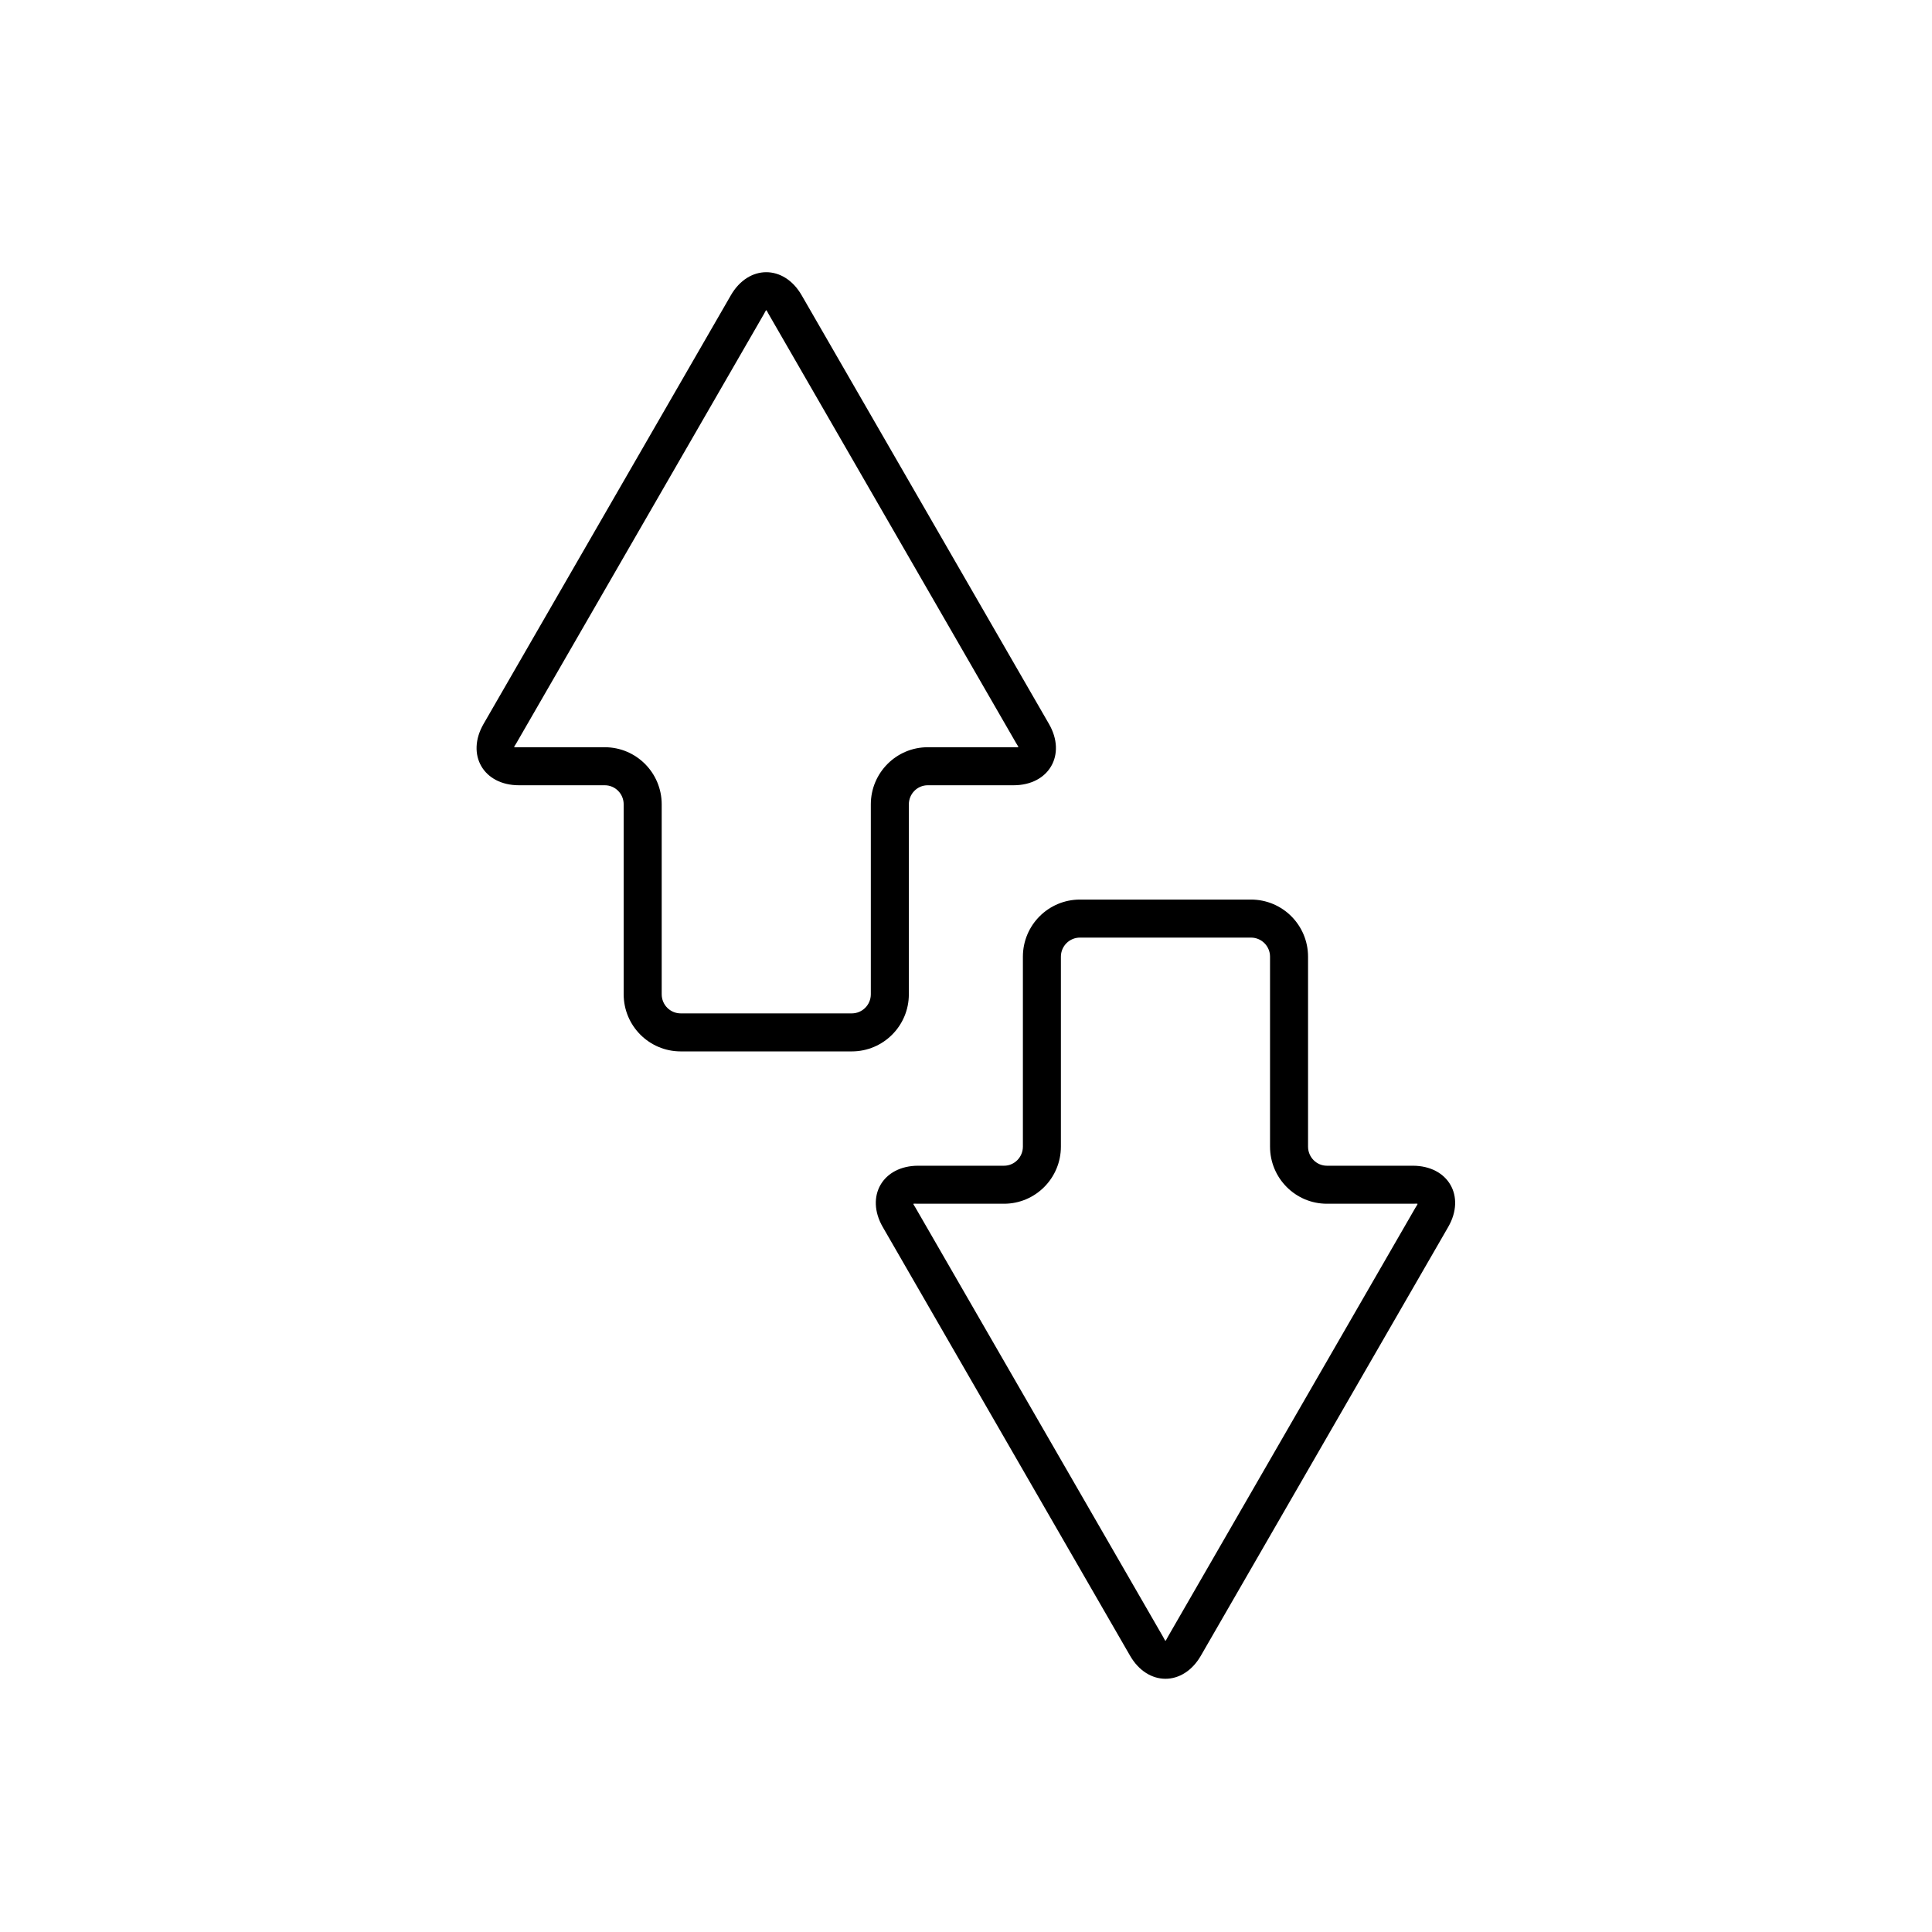
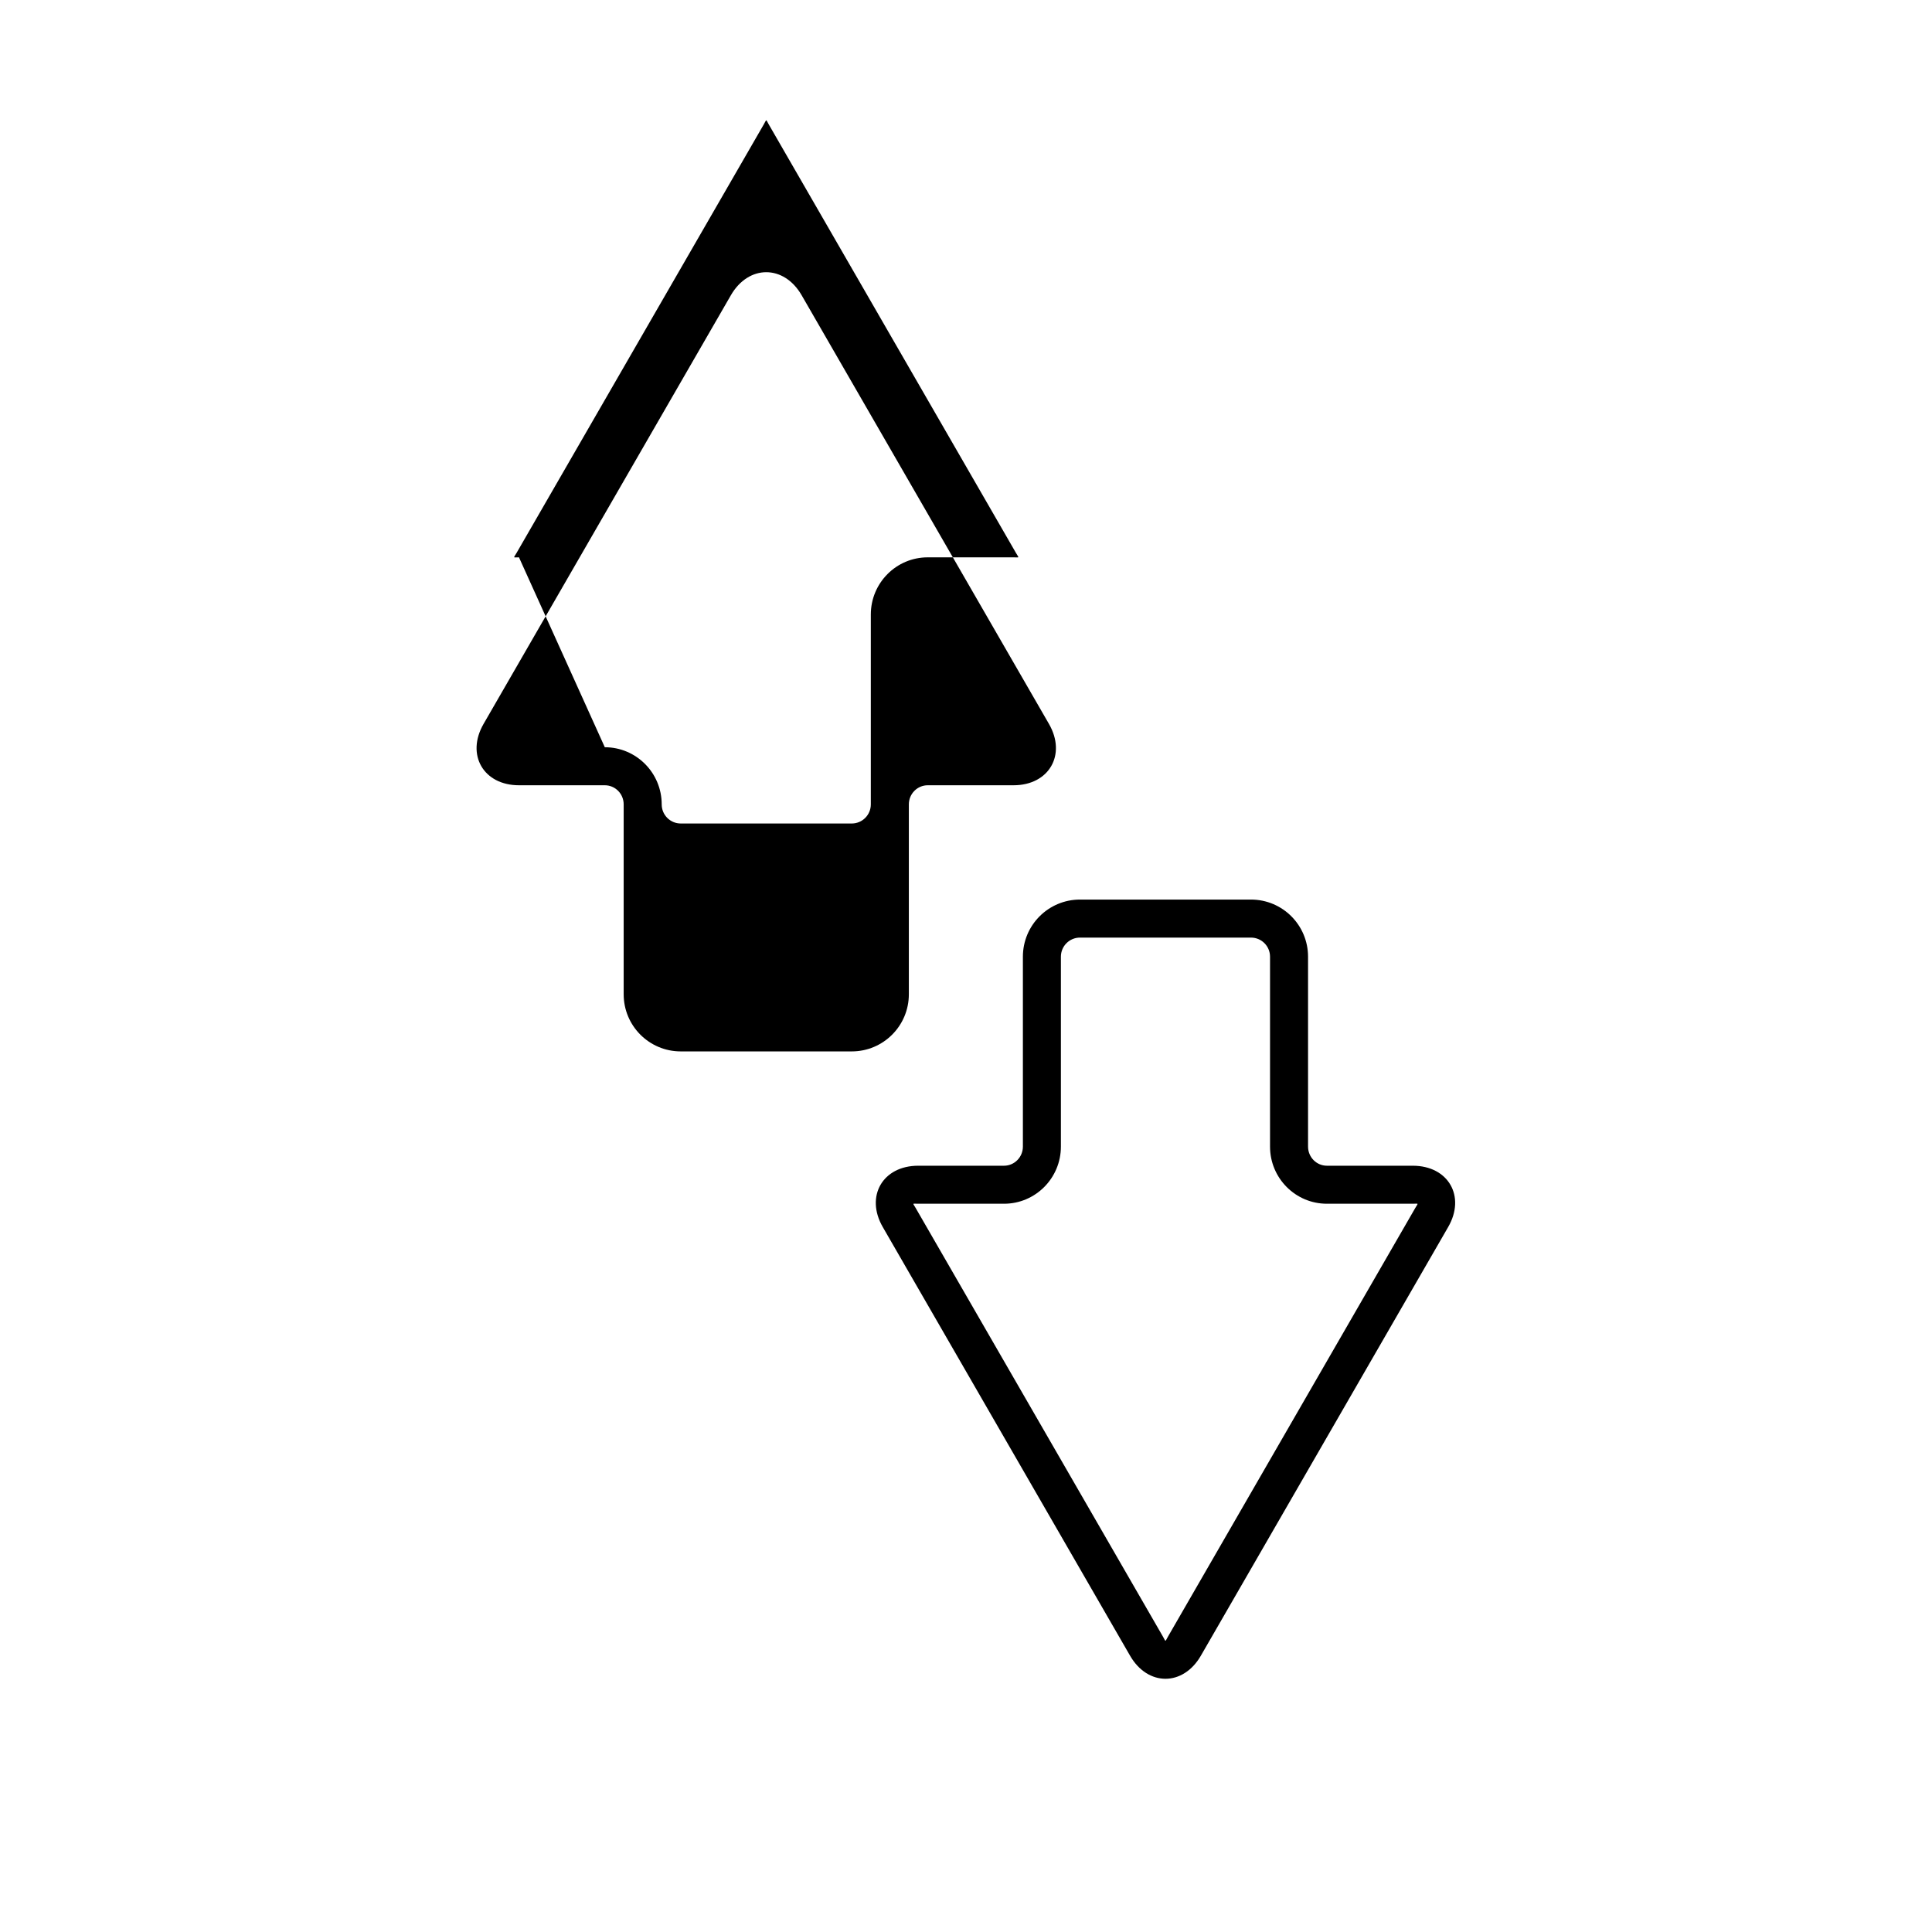
<svg xmlns="http://www.w3.org/2000/svg" fill="#000000" width="800px" height="800px" version="1.1" viewBox="144 144 512 512">
-   <path d="m495.65 452.93h22.742c9.418 0 14.094 8.09 9.387 16.25l-65.539 113.6c-4.695 8.145-14.055 8.16-18.762 0l-65.535-113.6c-4.695-8.137-0.031-16.25 9.387-16.25h22.742c2.754 0 5.004-2.266 5.004-5.07v-50.32c0-8.367 6.769-15.145 15.129-15.145h45.312c8.371 0 15.129 6.777 15.129 15.145v50.32c0 2.812 2.246 5.07 5.004 5.07zm0 10.074c-8.336 0-15.078-6.781-15.078-15.145v-50.32c0-2.809-2.258-5.066-5.055-5.066h-45.312c-2.793 0-5.055 2.262-5.055 5.066v50.32c0 8.355-6.746 15.145-15.078 15.145h-22.742c-1.652 0-1.484-0.289-0.66 1.141l65.539 113.6c0.824 1.43 0.48 1.43 1.305 0l65.539-113.6c0.828-1.441 1.004-1.141-0.66-1.141zm-191.37-110.9h-22.746c-9.414 0-14.094-8.094-9.387-16.254l65.539-113.6c4.695-8.141 14.055-8.156 18.762 0l65.539 113.6c4.695 8.141 0.027 16.254-9.391 16.254h-22.742c-2.75 0-5 2.266-5 5.066v50.324c0 8.363-6.773 15.141-15.129 15.141h-45.316c-8.367 0-15.129-6.777-15.129-15.141v-50.324c0-2.809-2.242-5.066-5-5.066zm0-10.078c8.336 0 15.078 6.785 15.078 15.145v50.324c0 2.805 2.254 5.066 5.051 5.066h45.316c2.789 0 5.051-2.266 5.051-5.066v-50.324c0-8.355 6.75-15.145 15.078-15.145h22.742c1.652 0 1.488 0.293 0.66-1.141l-65.535-113.6c-0.824-1.426-0.484-1.43-1.309 0l-65.535 113.6c-0.832 1.441-1.008 1.141 0.656 1.141z" />
+   <path d="m495.65 452.93h22.742c9.418 0 14.094 8.09 9.387 16.25l-65.539 113.6c-4.695 8.145-14.055 8.16-18.762 0l-65.535-113.6c-4.695-8.137-0.031-16.25 9.387-16.25h22.742c2.754 0 5.004-2.266 5.004-5.07v-50.32c0-8.367 6.769-15.145 15.129-15.145h45.312c8.371 0 15.129 6.777 15.129 15.145v50.32c0 2.812 2.246 5.07 5.004 5.07zm0 10.074c-8.336 0-15.078-6.781-15.078-15.145v-50.32c0-2.809-2.258-5.066-5.055-5.066h-45.312c-2.793 0-5.055 2.262-5.055 5.066v50.32c0 8.355-6.746 15.145-15.078 15.145h-22.742c-1.652 0-1.484-0.289-0.66 1.141l65.539 113.6c0.824 1.43 0.48 1.43 1.305 0l65.539-113.6c0.828-1.441 1.004-1.141-0.66-1.141zm-191.37-110.9h-22.746c-9.414 0-14.094-8.094-9.387-16.254l65.539-113.6c4.695-8.141 14.055-8.156 18.762 0l65.539 113.6c4.695 8.141 0.027 16.254-9.391 16.254h-22.742c-2.75 0-5 2.266-5 5.066v50.324c0 8.363-6.773 15.141-15.129 15.141h-45.316c-8.367 0-15.129-6.777-15.129-15.141v-50.324c0-2.809-2.242-5.066-5-5.066zm0-10.078c8.336 0 15.078 6.785 15.078 15.145c0 2.805 2.254 5.066 5.051 5.066h45.316c2.789 0 5.051-2.266 5.051-5.066v-50.324c0-8.355 6.75-15.145 15.078-15.145h22.742c1.652 0 1.488 0.293 0.66-1.141l-65.535-113.6c-0.824-1.426-0.484-1.43-1.309 0l-65.535 113.6c-0.832 1.441-1.008 1.141 0.656 1.141z" />
</svg>